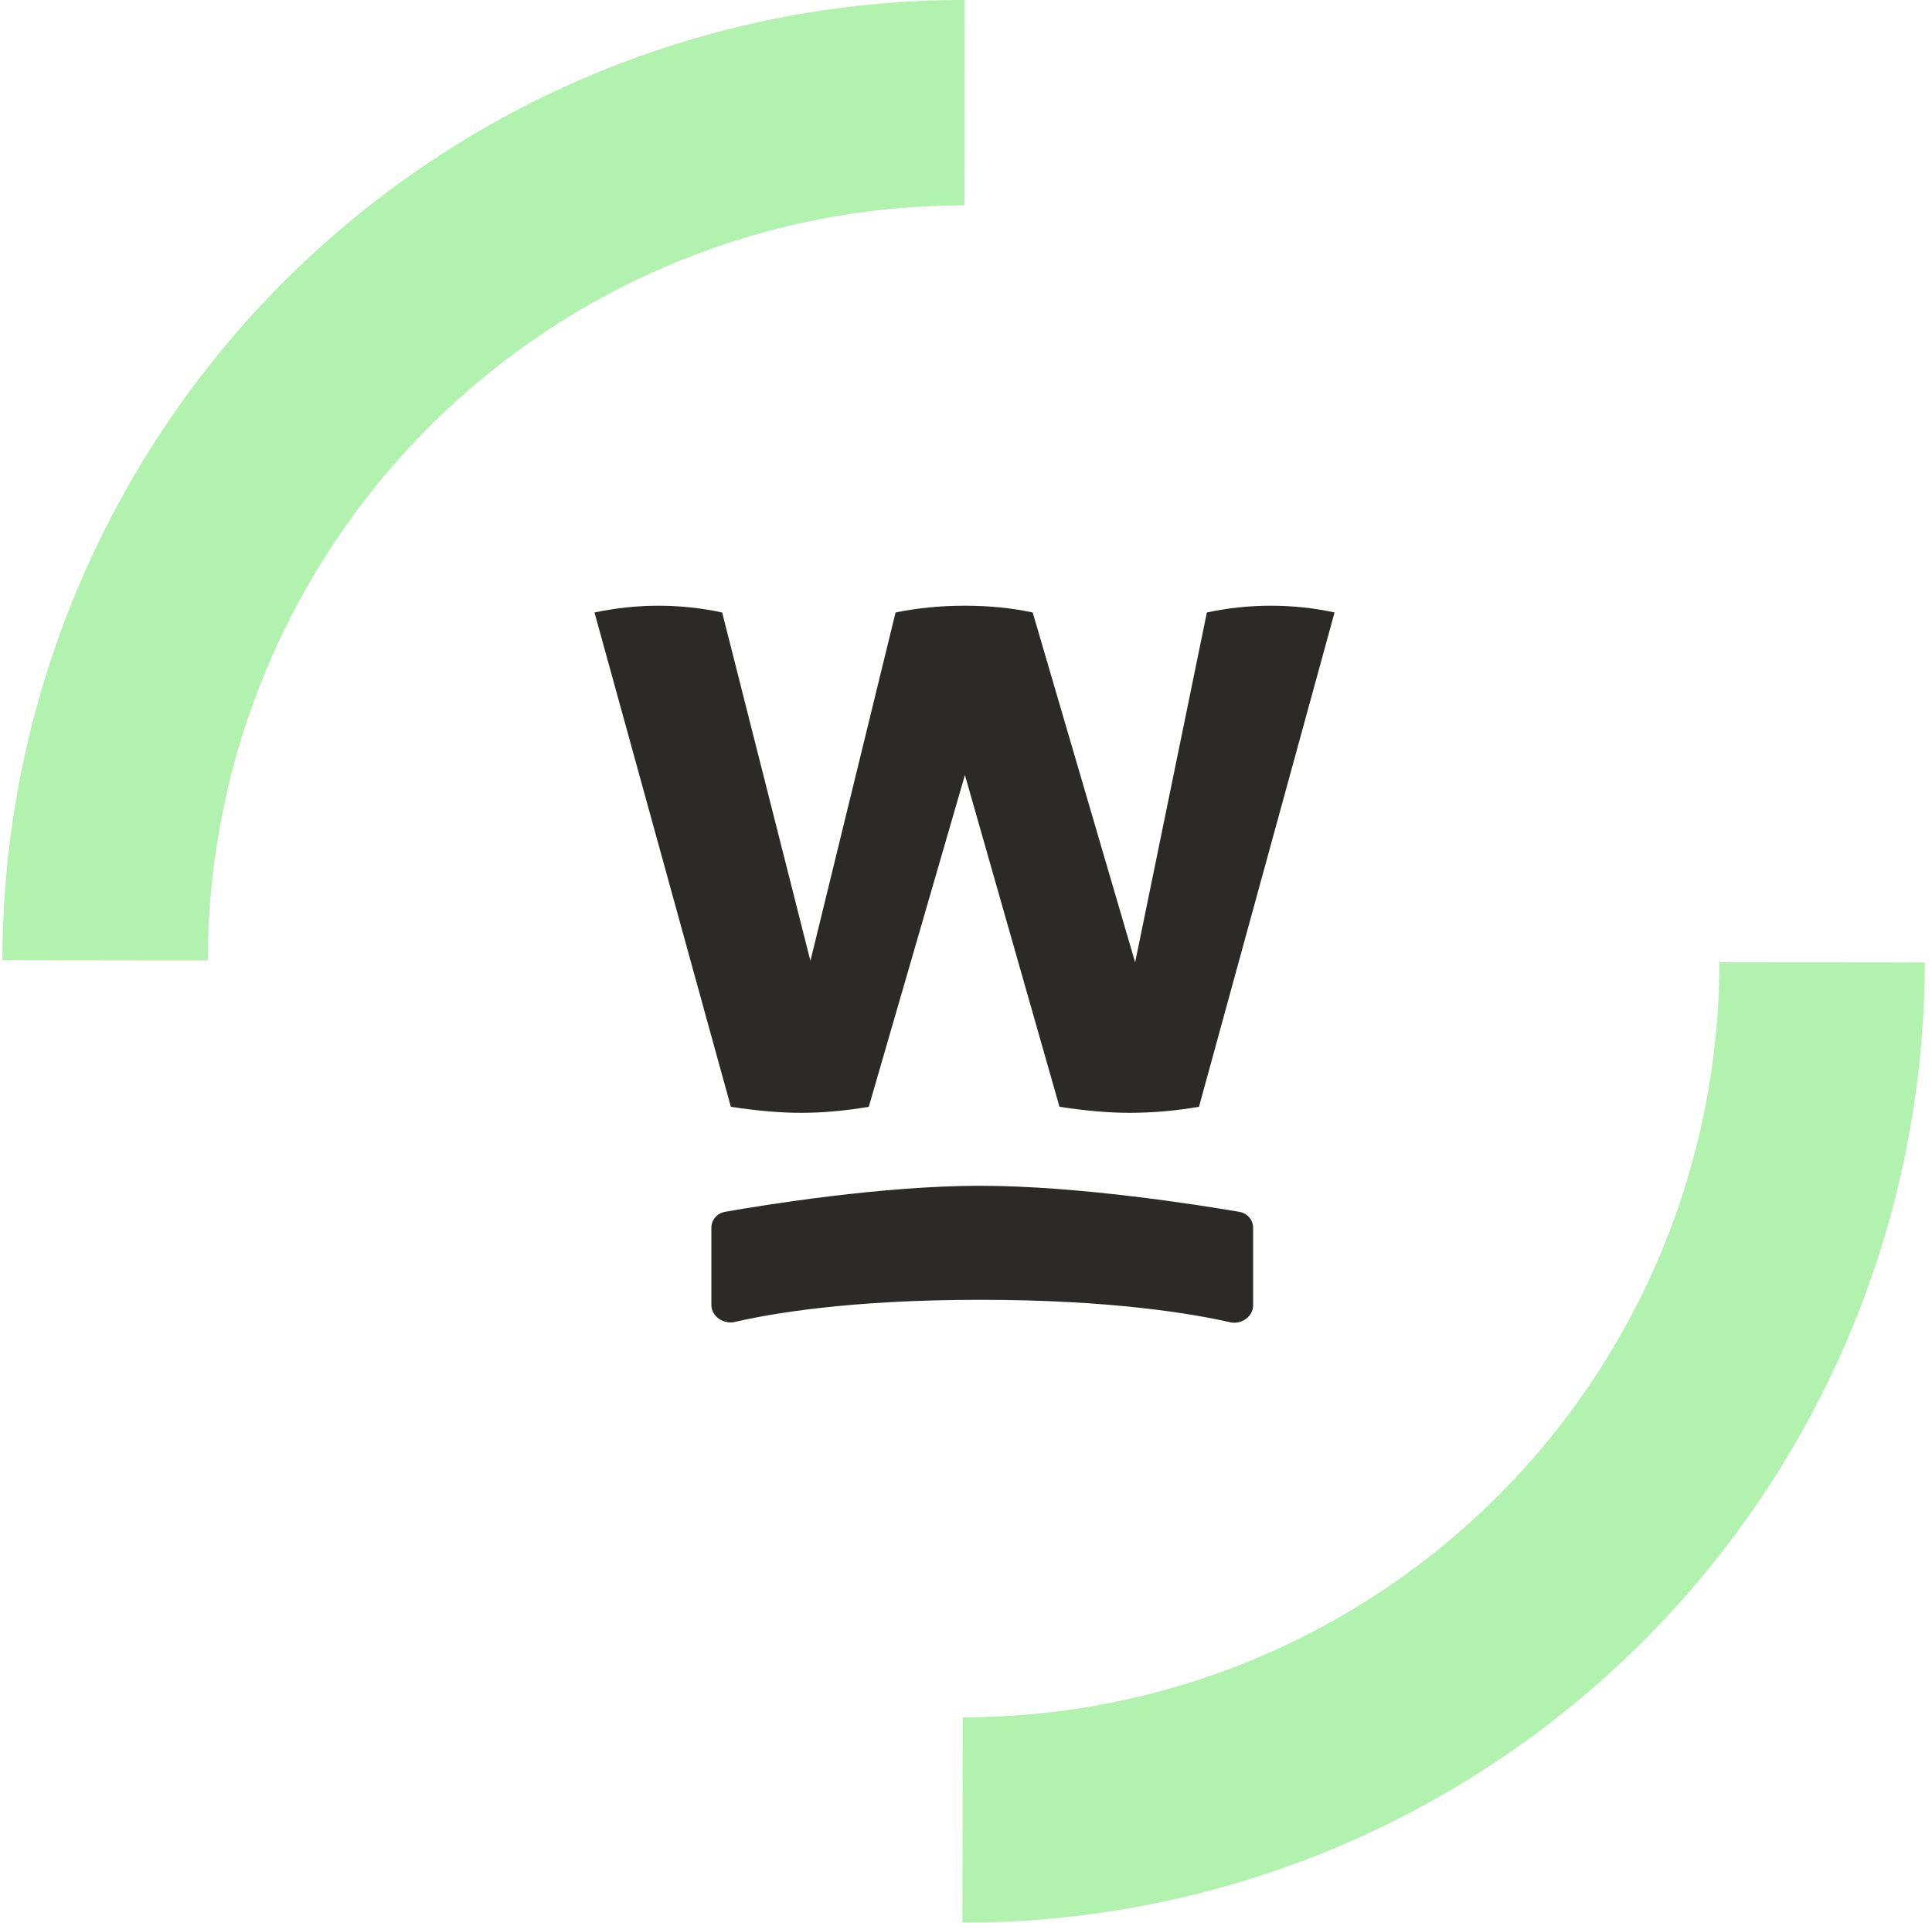
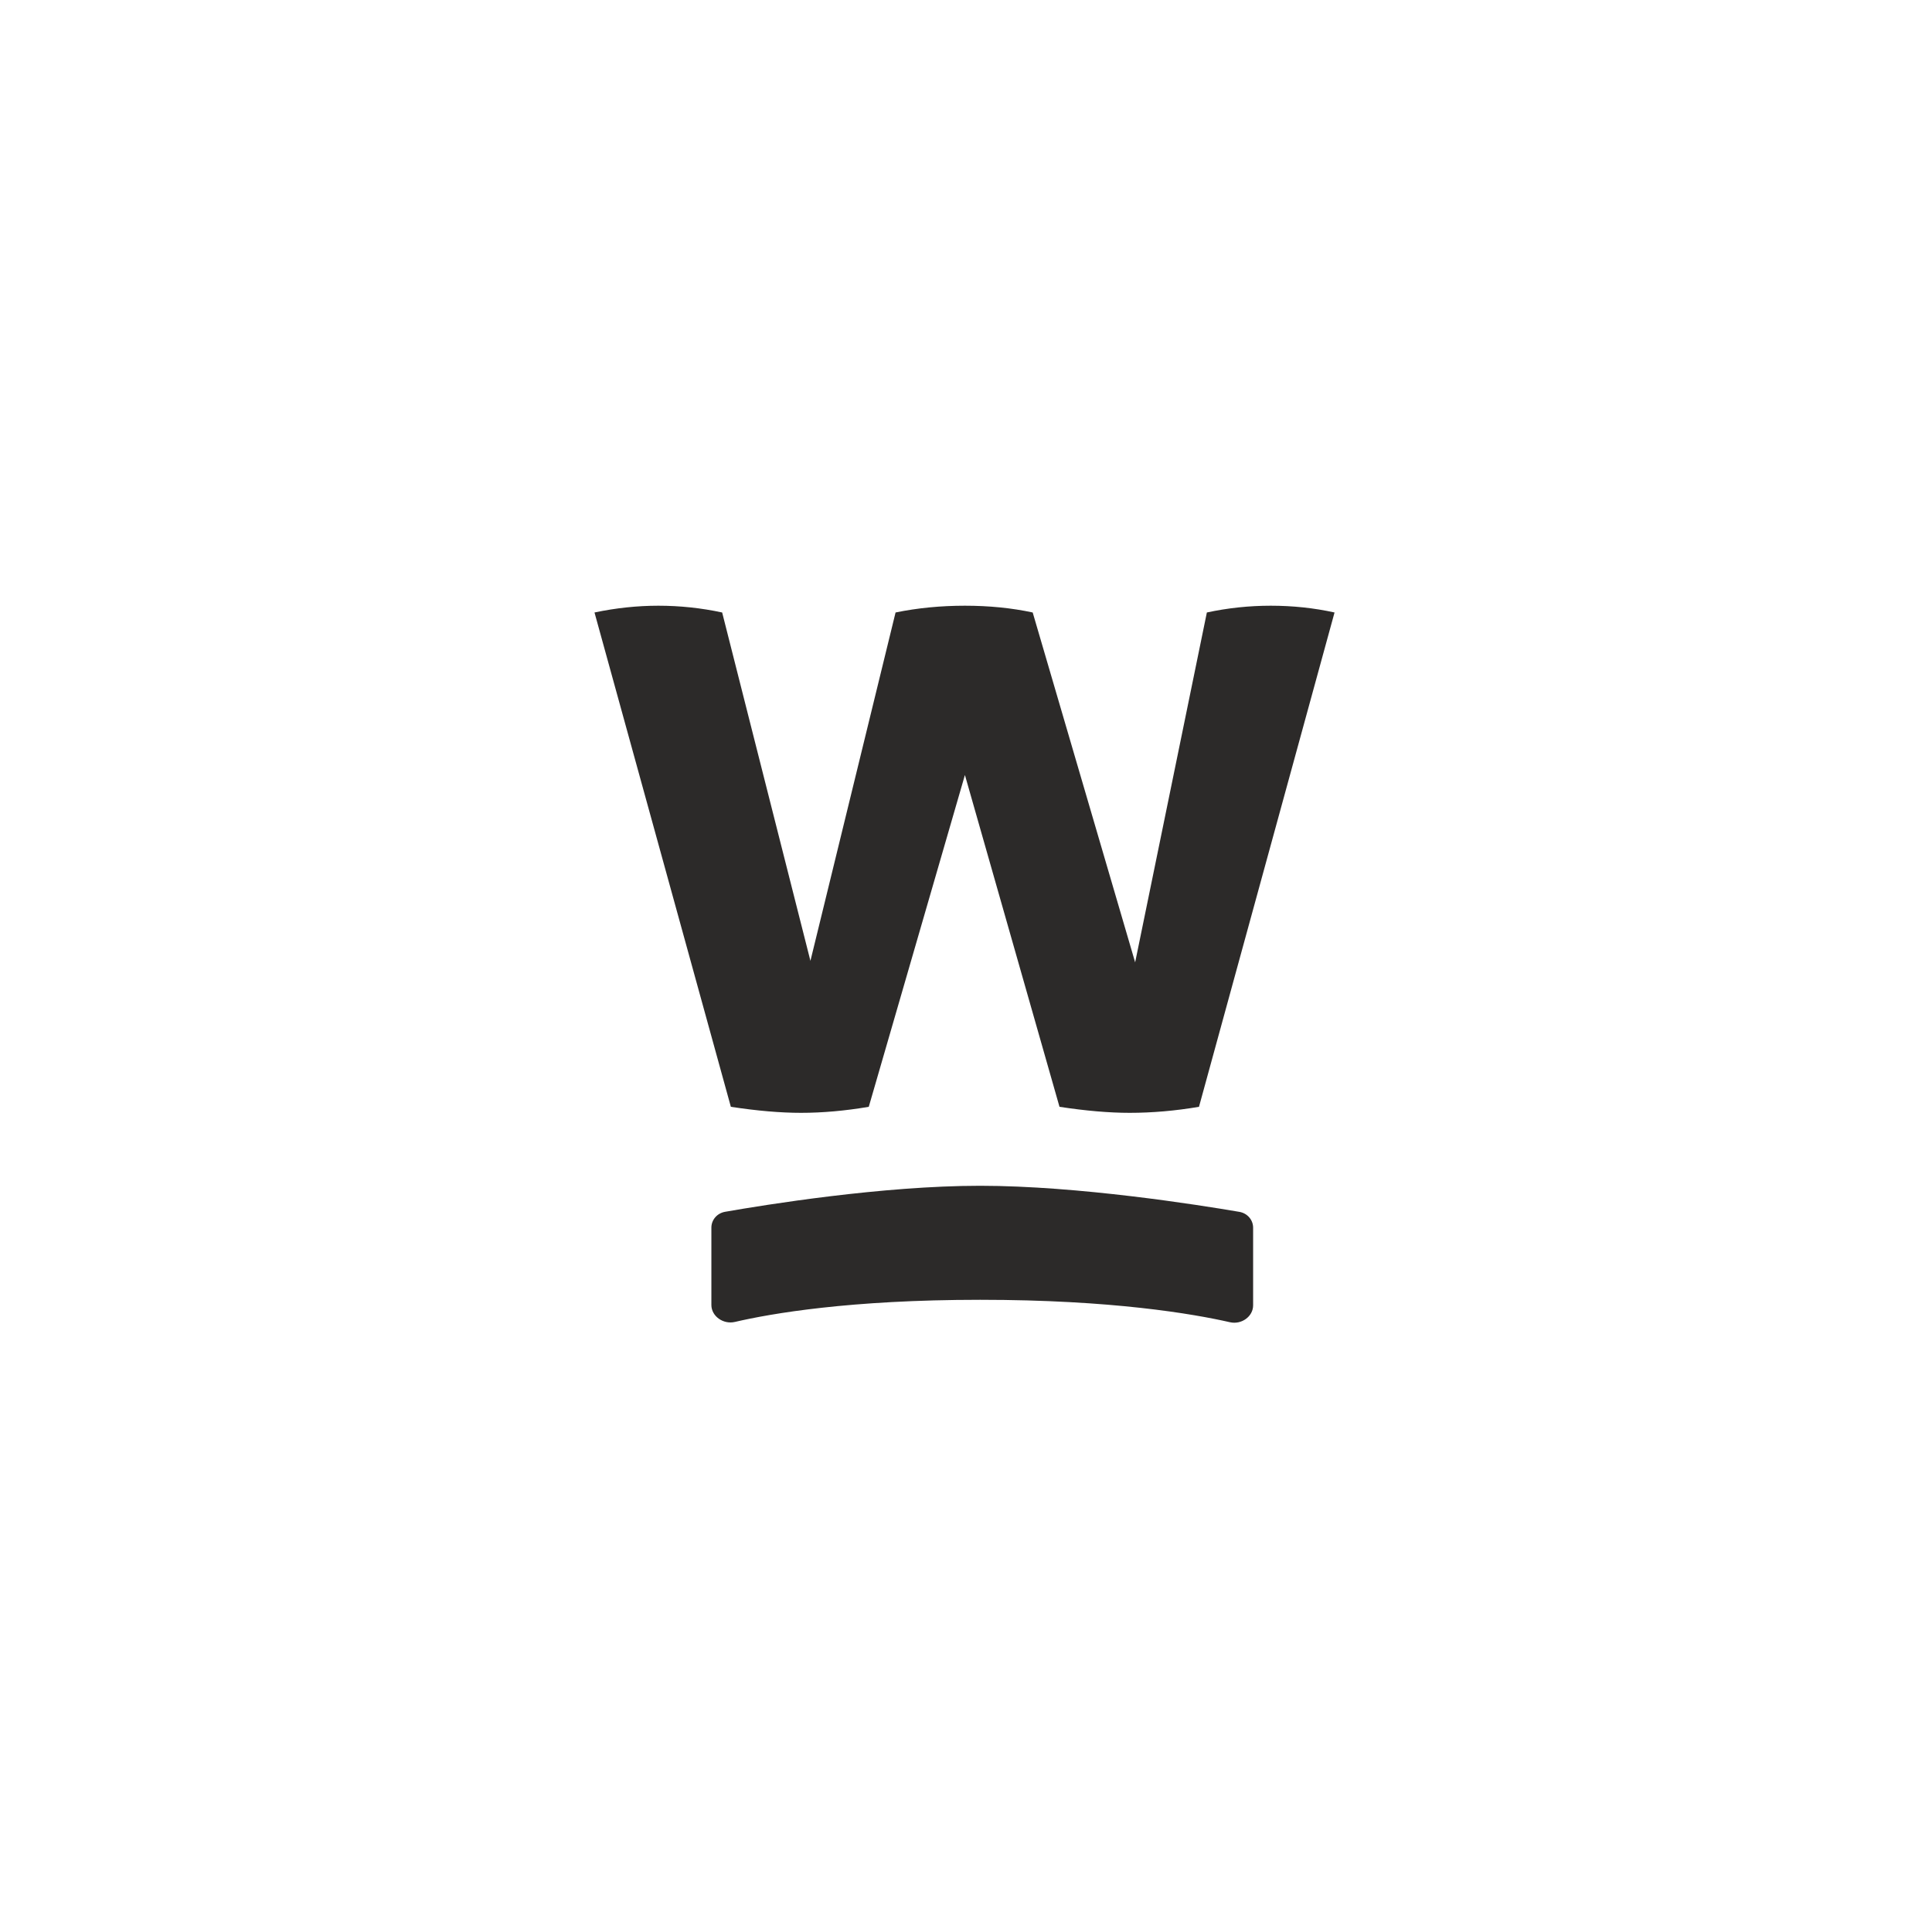
<svg xmlns="http://www.w3.org/2000/svg" id="enlXhajdS7H1" viewBox="0 0 201 200" shape-rendering="geometricPrecision" text-rendering="geometricPrecision">
  <style>
#enlXhajdS7H4_tr {animation: enlXhajdS7H4_tr__tr 1200ms linear infinite normal forwards}@keyframes enlXhajdS7H4_tr__tr { 0% {transform: translate(100.25px,100px) rotate(1440.069deg)} 100% {transform: translate(100.25px,100px) rotate(1800.398deg)}}
</style>
  <path d="M125.559,63.712c2.187-.47,4.401-.704,6.642-.704c2.296,0,4.51.235,6.641.704l-14.103,51.421c-2.459.418-4.865.627-7.215.627-2.132,0-4.564-.209-7.297-.627l-9.84-34.515L90.384,115.133c-2.46.418-4.81.627-7.051.627-2.132,0-4.564-.209-7.297-.627L61.85,63.712c2.241-.47,4.455-.704,6.641-.704c2.241,0,4.455.235,6.641.704l9.183,36.238L93.172,63.712c2.296-.47,4.701-.704,7.215-.704c2.515,0,4.865.235,7.052.704l10.659,36.394l7.461-36.394Z" fill="#2c2a29" />
  <path d="M74.01,135.743v-8.042c0-.807.592-1.501,1.424-1.647c4.113-.721,16.364-2.707,26.534-2.707c10.196,0,22.781,1.996,26.971,2.713.836.143,1.432.838,1.432,1.649v8.076c0,1.167-1.216,2.028-2.405,1.757-3.821-.871-12.282-2.334-25.998-2.334-13.553,0-21.761,1.429-25.514,2.303-1.2.279-2.444-.589-2.444-1.768Z" fill="#2c2a29" />
  <g id="enlXhajdS7H4_tr" transform="translate(100.25,100) rotate(1440.069)">
    <g transform="translate(-100.25,-100)">
-       <path d="M200.25,100c0,13.132-2.587,26.136-7.612,38.268-5.026,12.133-12.391,23.157-21.677,32.443s-20.31,16.651-32.443,21.677C126.386,197.413,113.382,200,100.25,200v-21.365c10.326,0,20.552-2.034,30.092-5.986c9.541-3.952,18.209-9.744,25.511-17.046s13.094-15.97,17.046-25.511c3.952-9.54,5.986-19.766,5.986-30.092h21.365Z" fill="#b0f2ae" />
-       <path d="M0.25,100C0.25,86.868,2.837,73.864,7.862,61.732s12.391-23.157,21.677-32.442s20.31-16.652,32.442-21.677s25.136-7.612,38.268-7.612v21.365c-10.326,0-20.552,2.034-30.092,5.986-9.54,3.952-18.209,9.744-25.511,17.046s-13.094,15.97-17.046,25.511C23.649,79.448,21.615,89.674,21.615,100h-21.365Z" fill="#b0f2ae" />
-     </g>
+       </g>
  </g>
</svg>